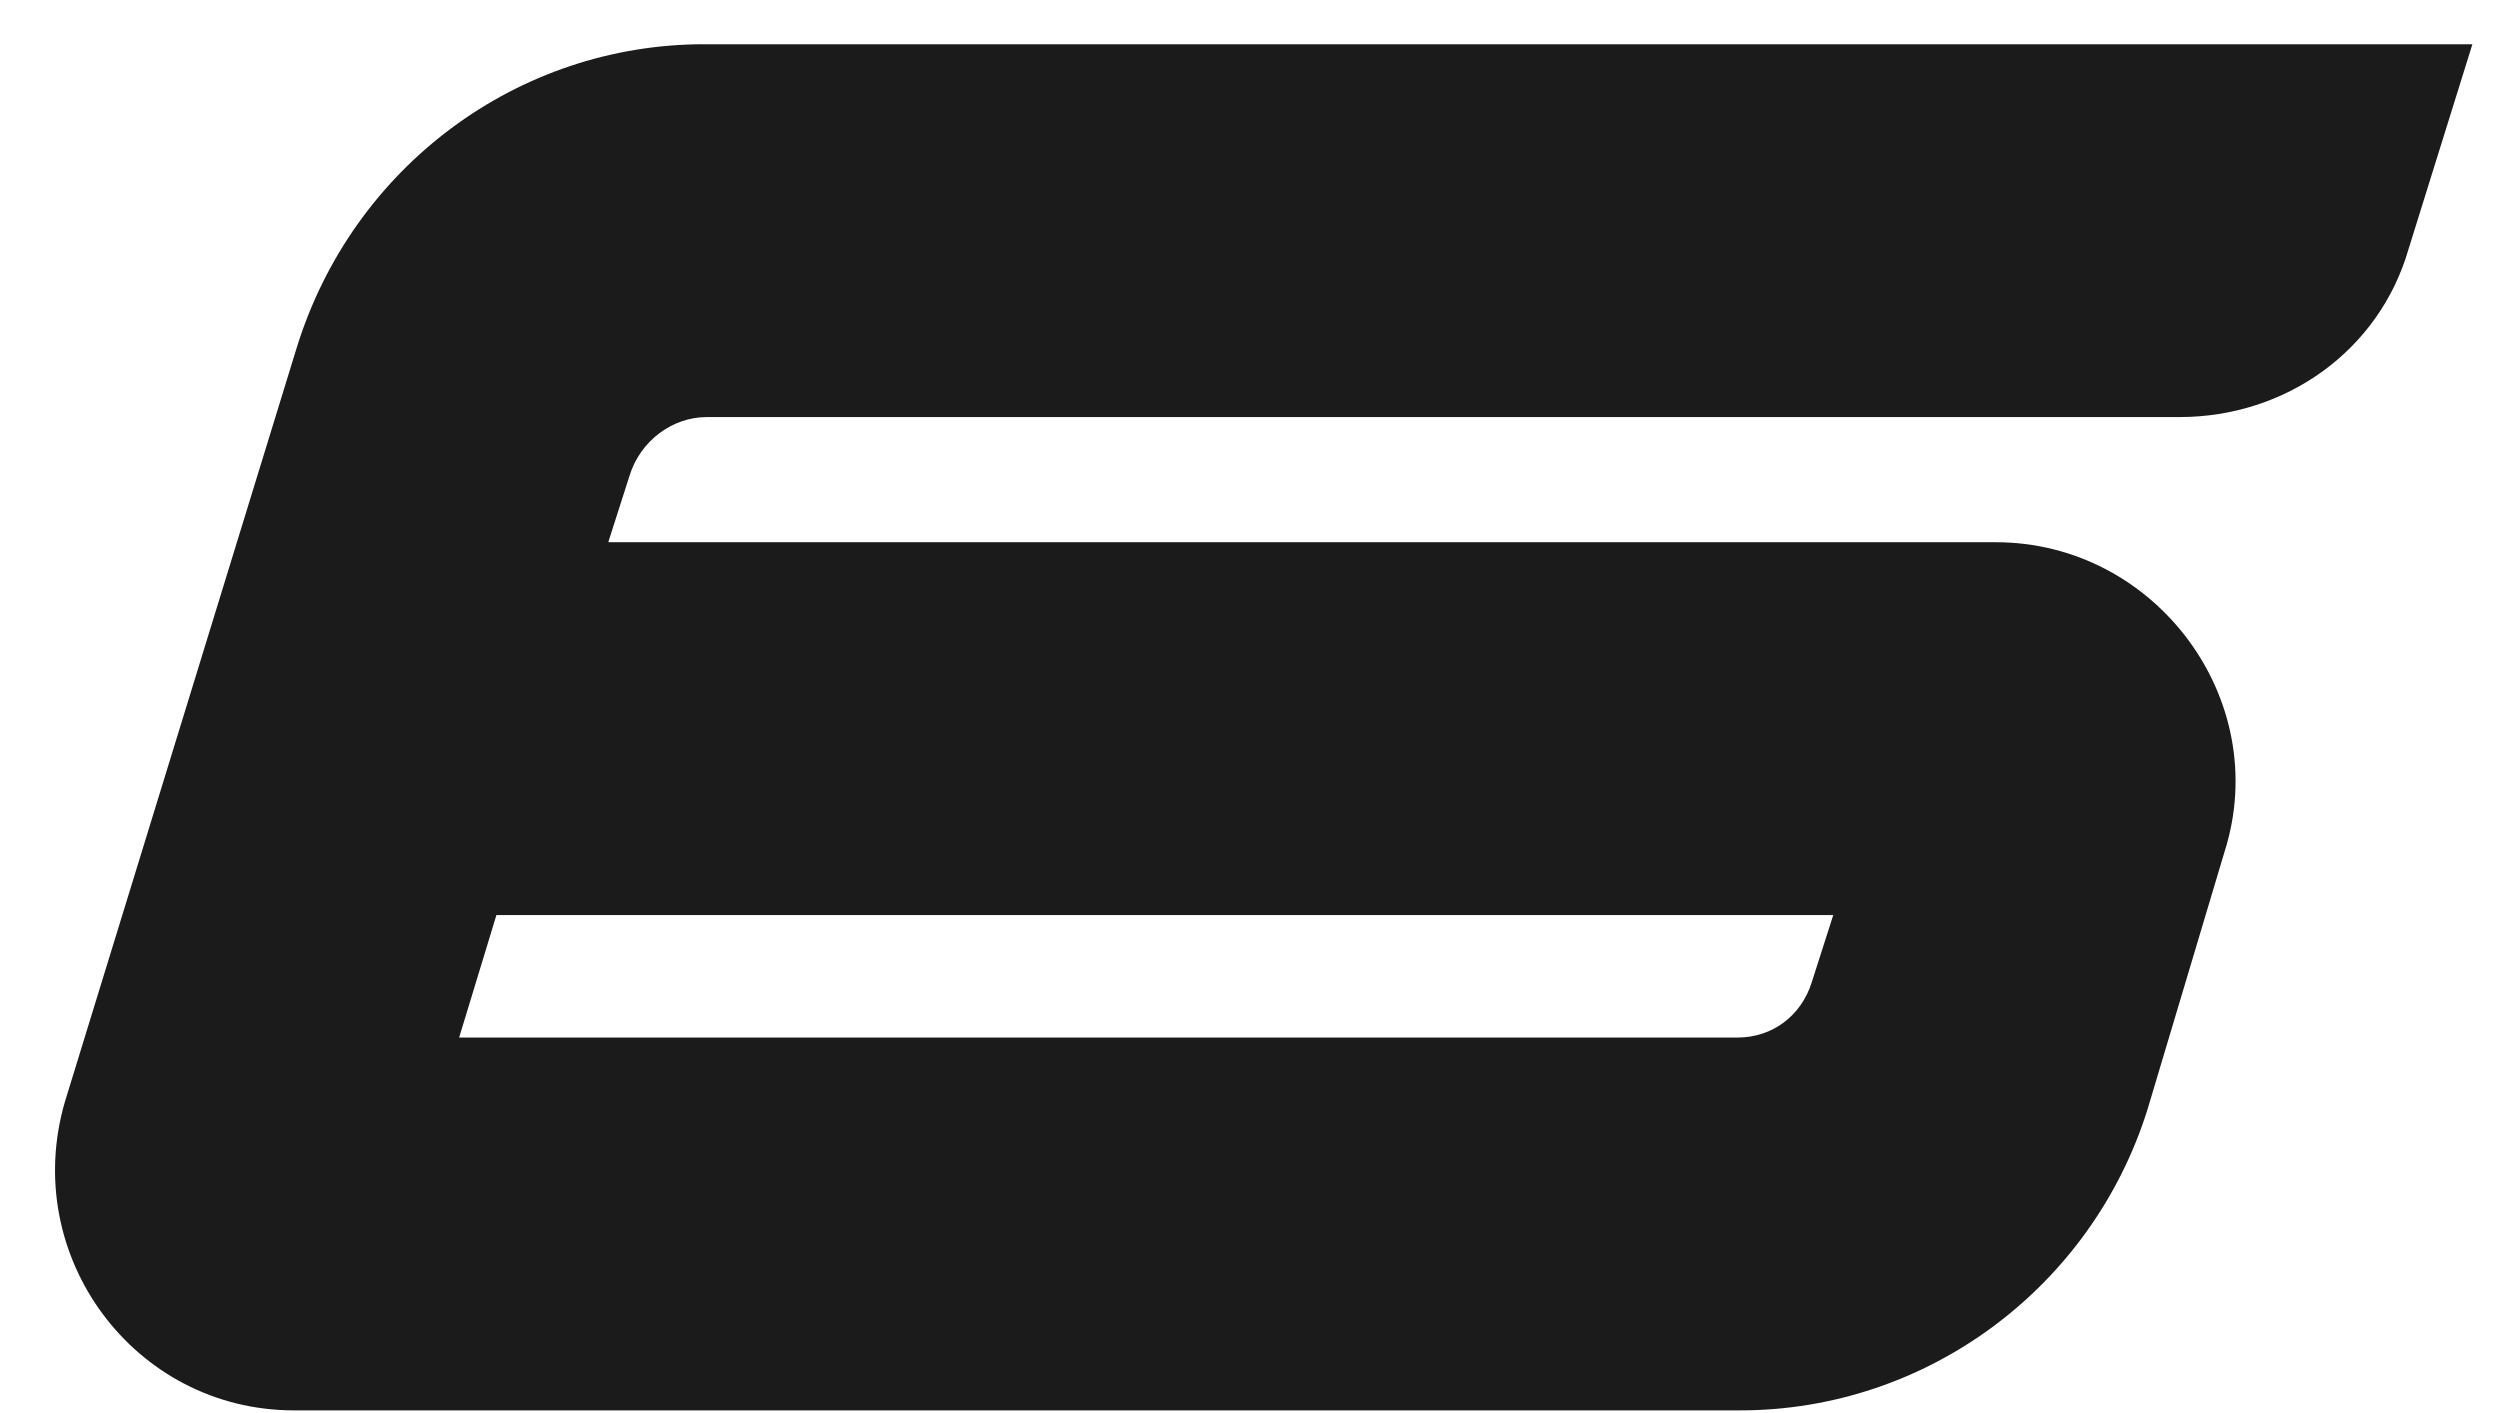
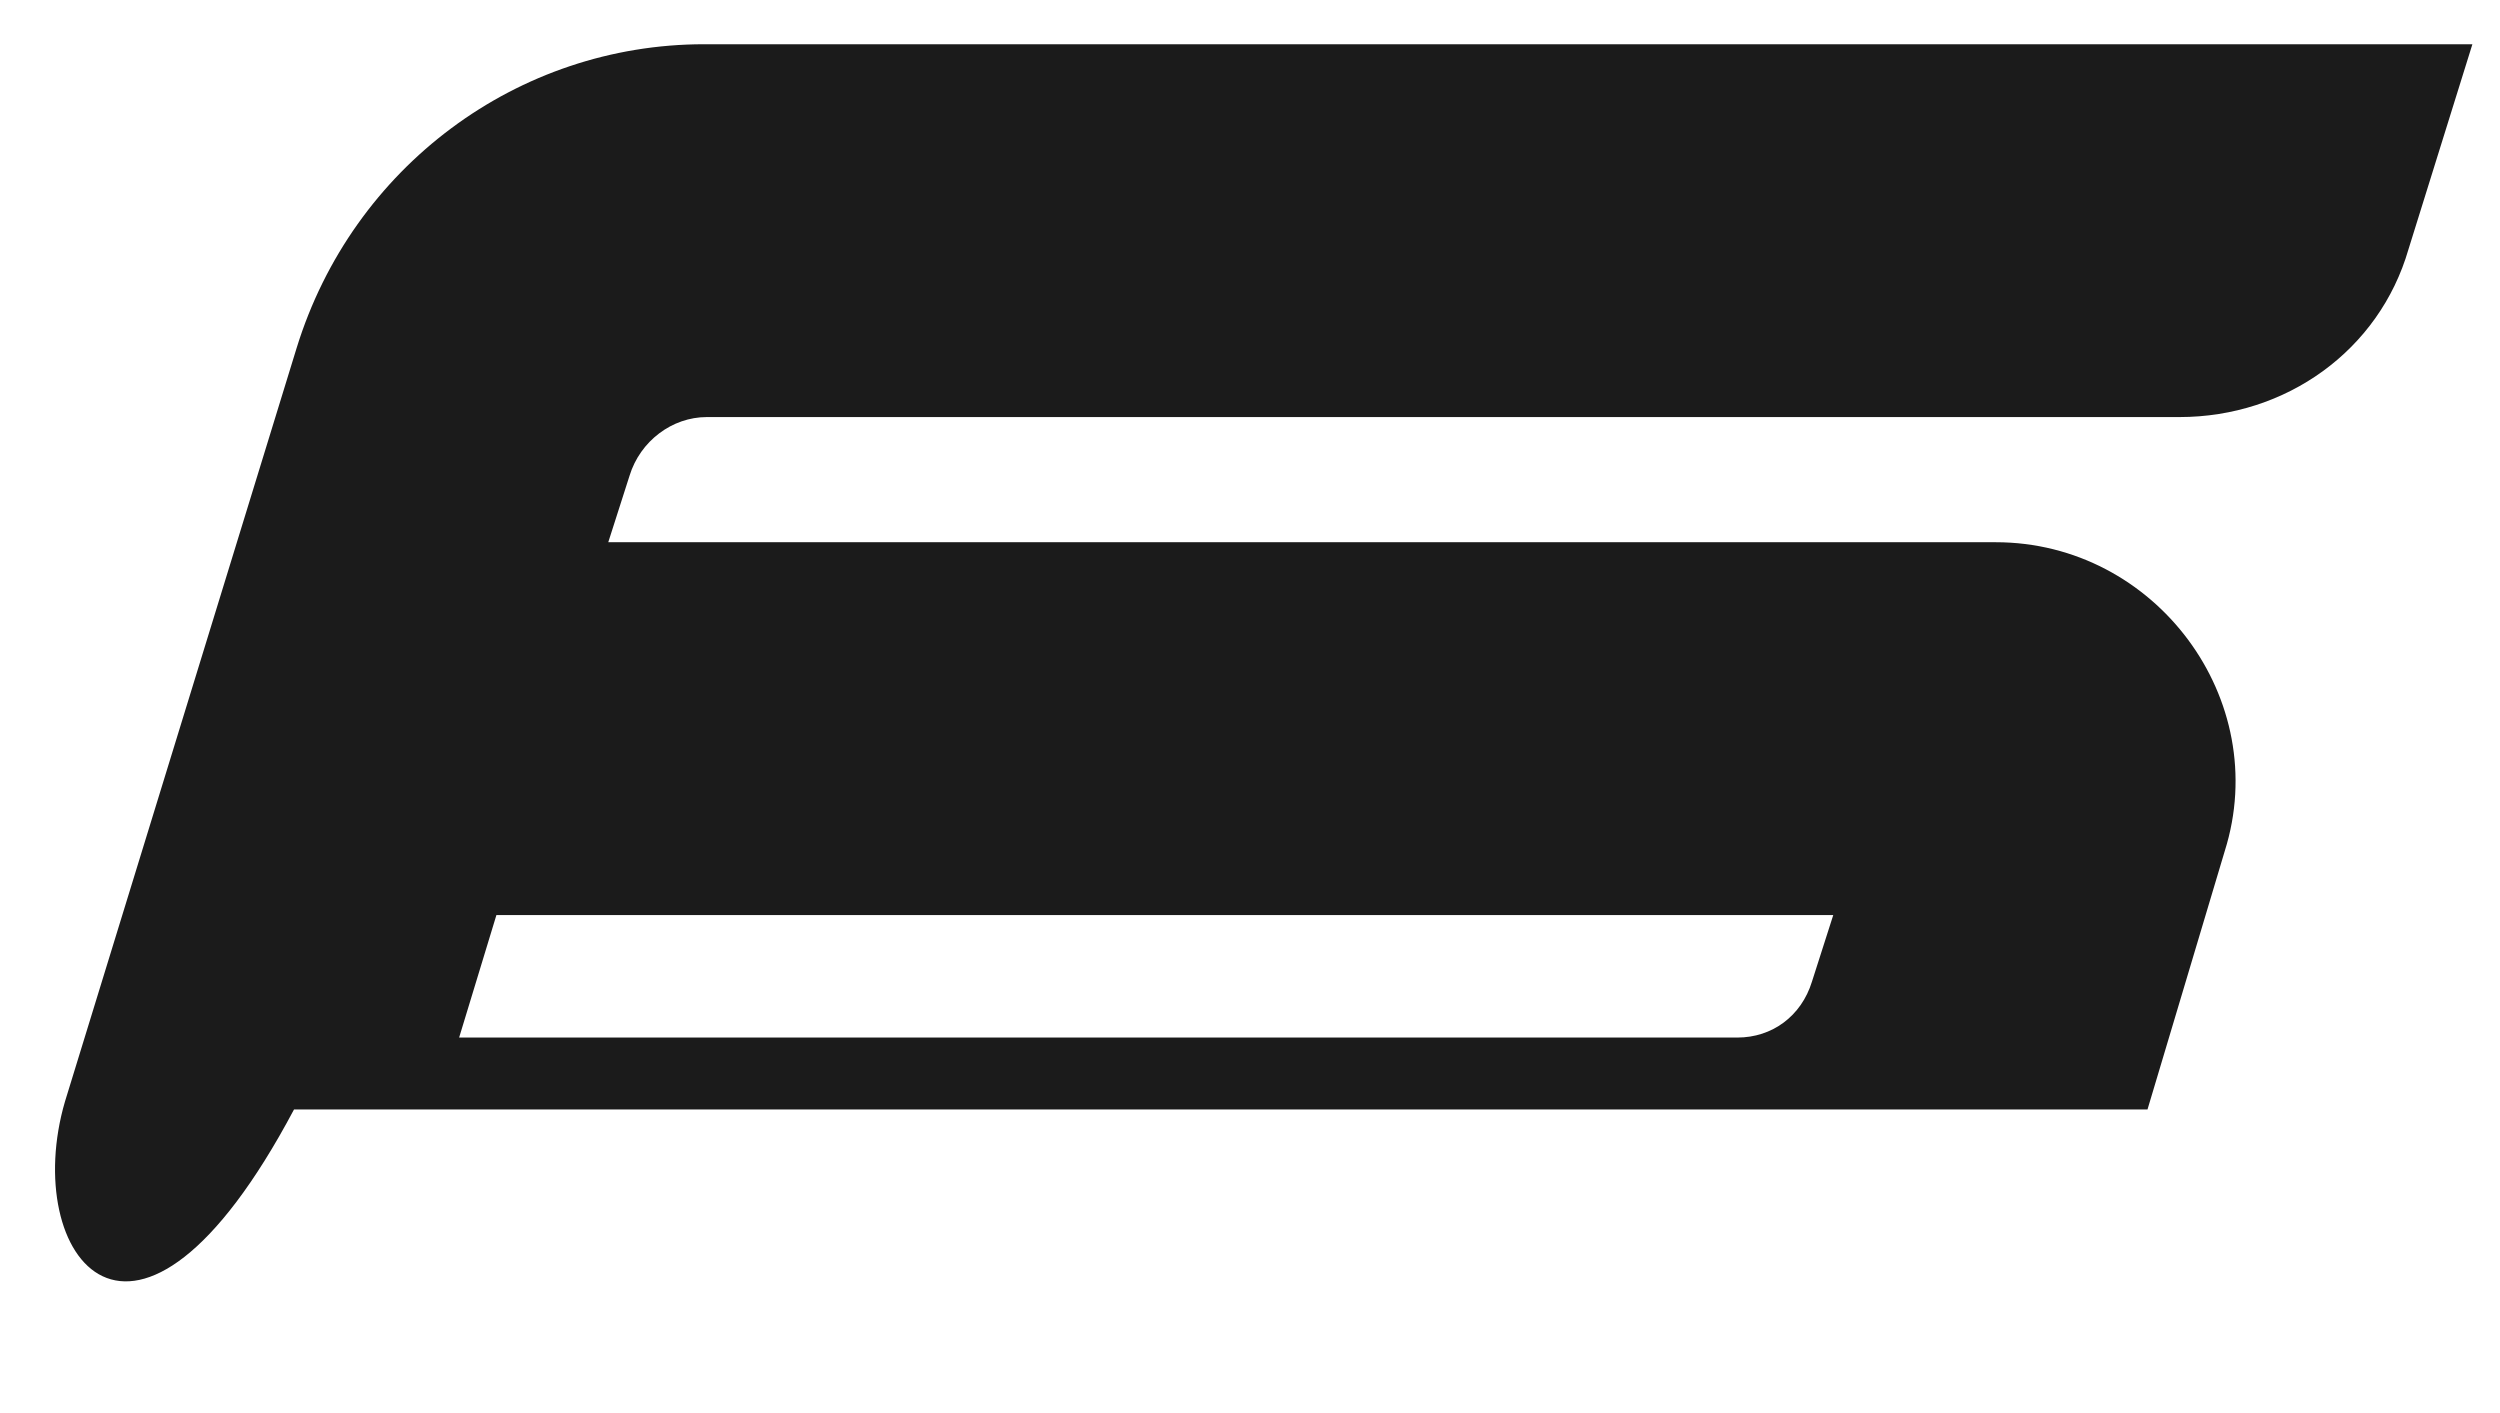
<svg xmlns="http://www.w3.org/2000/svg" width="46" height="26" viewBox="0 0 46 26" fill="none">
-   <path d="M5.459 6.4C6.488 3.068 9.526 0.814 12.956 0.814H45.492L44.316 4.587C43.777 6.449 42.062 7.674 40.102 7.674H13.005C12.368 7.674 11.78 8.115 11.584 8.752L11.192 9.977H36.721C39.661 9.977 41.817 12.868 40.935 15.661L39.514 20.414C38.485 23.697 35.447 25.951 32.017 25.951H5.41C2.47 25.951 0.363 23.109 1.196 20.267L5.459 6.4ZM33.732 16.837H9.134L8.448 19.091H31.968C32.605 19.091 33.144 18.699 33.34 18.062L33.732 16.837Z" fill="#1B1B1B" />
+   <path d="M5.459 6.4C6.488 3.068 9.526 0.814 12.956 0.814H45.492L44.316 4.587C43.777 6.449 42.062 7.674 40.102 7.674H13.005C12.368 7.674 11.78 8.115 11.584 8.752L11.192 9.977H36.721C39.661 9.977 41.817 12.868 40.935 15.661L39.514 20.414H5.41C2.47 25.951 0.363 23.109 1.196 20.267L5.459 6.4ZM33.732 16.837H9.134L8.448 19.091H31.968C32.605 19.091 33.144 18.699 33.34 18.062L33.732 16.837Z" fill="#1B1B1B" />
</svg>